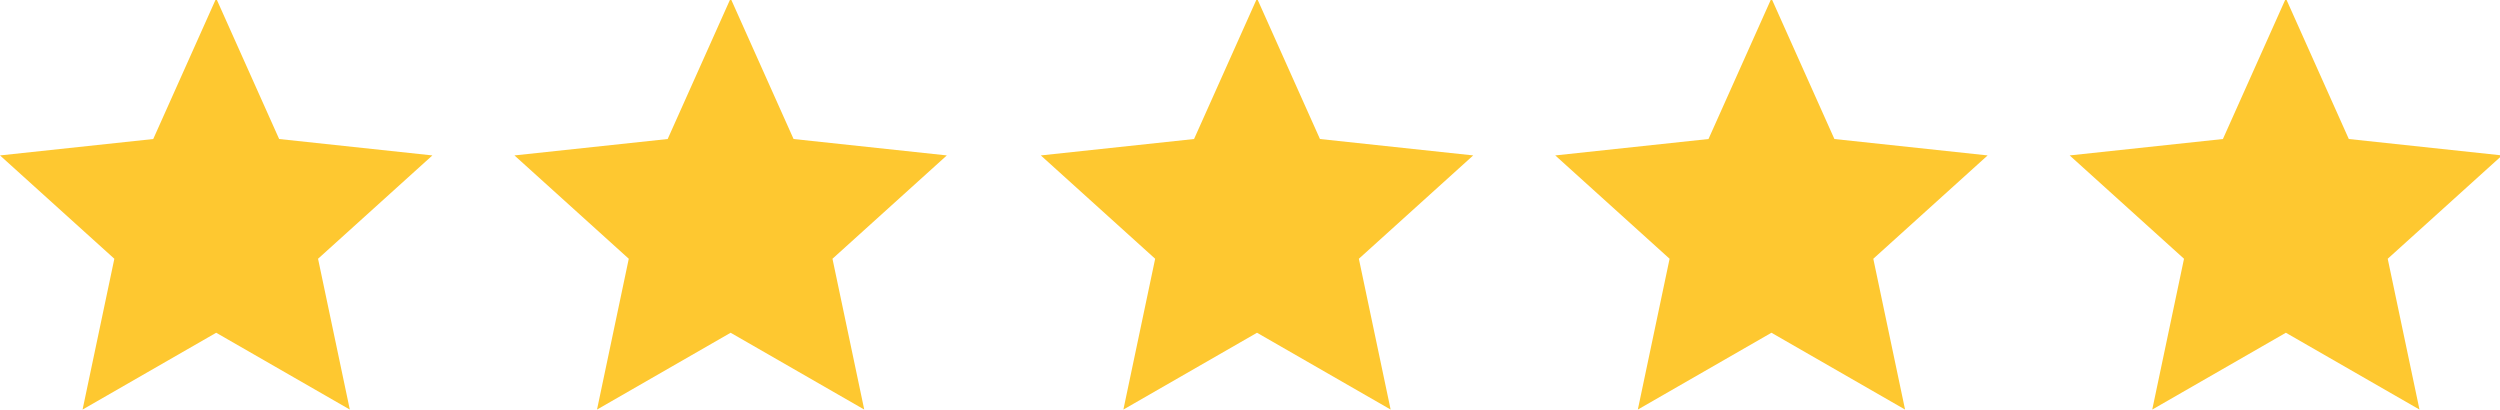
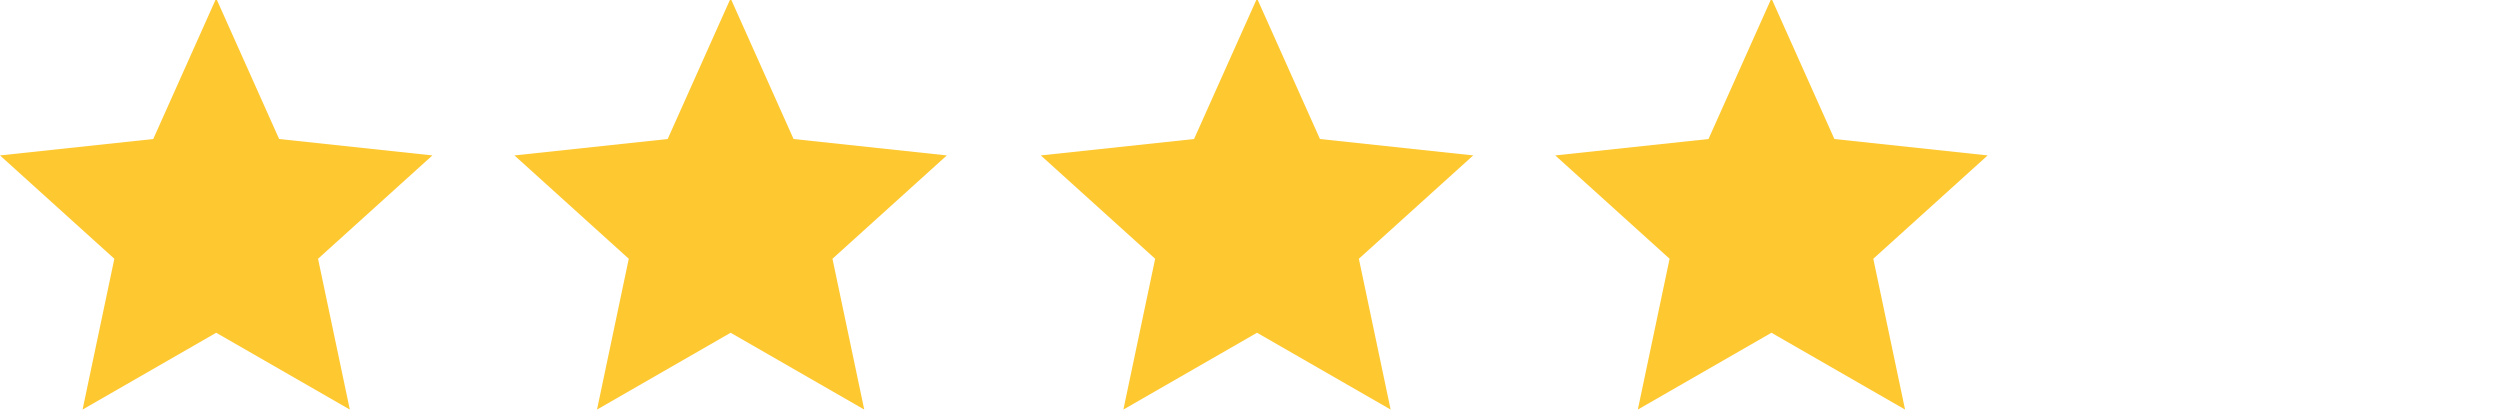
<svg xmlns="http://www.w3.org/2000/svg" xml:space="preserve" width="24.807mm" height="4.064mm" version="1.1" style="shape-rendering:geometricPrecision; text-rendering:geometricPrecision; image-rendering:optimizeQuality; fill-rule:evenodd; clip-rule:evenodd" viewBox="0 0 2480.72 406.38">
  <defs>
    <style type="text/css">
   
    .fil0 {fill:#FEC830}
   
  </style>
  </defs>
  <g id="Layer_x0020_1">
    <polygon class="fil0" points="214.52,-1.65 276.99,137.93 429.05,154.21 315.59,256.75 347.11,406.39 214.52,330.17 81.94,406.39 113.46,256.75 -0,154.21 152.06,137.93 " />
    <polygon class="fil0" points="724.99,-1.65 787.45,137.93 939.51,154.21 826.05,256.75 857.57,406.39 724.99,330.17 592.41,406.39 623.93,256.75 510.47,154.21 662.53,137.93 " />
    <polygon class="fil0" points="1247.32,-1.65 1309.78,137.93 1461.84,154.21 1348.38,256.75 1379.9,406.39 1247.32,330.17 1114.73,406.39 1146.25,256.75 1032.79,154.21 1184.85,137.93 " />
    <polygon class="fil0" points="1757.78,-1.65 1820.25,137.93 1972.31,154.21 1858.85,256.75 1890.37,406.39 1757.78,330.17 1625.2,406.39 1656.72,256.75 1543.26,154.21 1695.32,137.93 " />
-     <polygon class="fil0" points="2268.24,-1.65 2330.7,137.93 2482.76,154.21 2369.3,256.75 2400.82,406.39 2268.24,330.17 2135.65,406.39 2167.17,256.75 2053.71,154.21 2205.77,137.93 " />
  </g>
</svg>